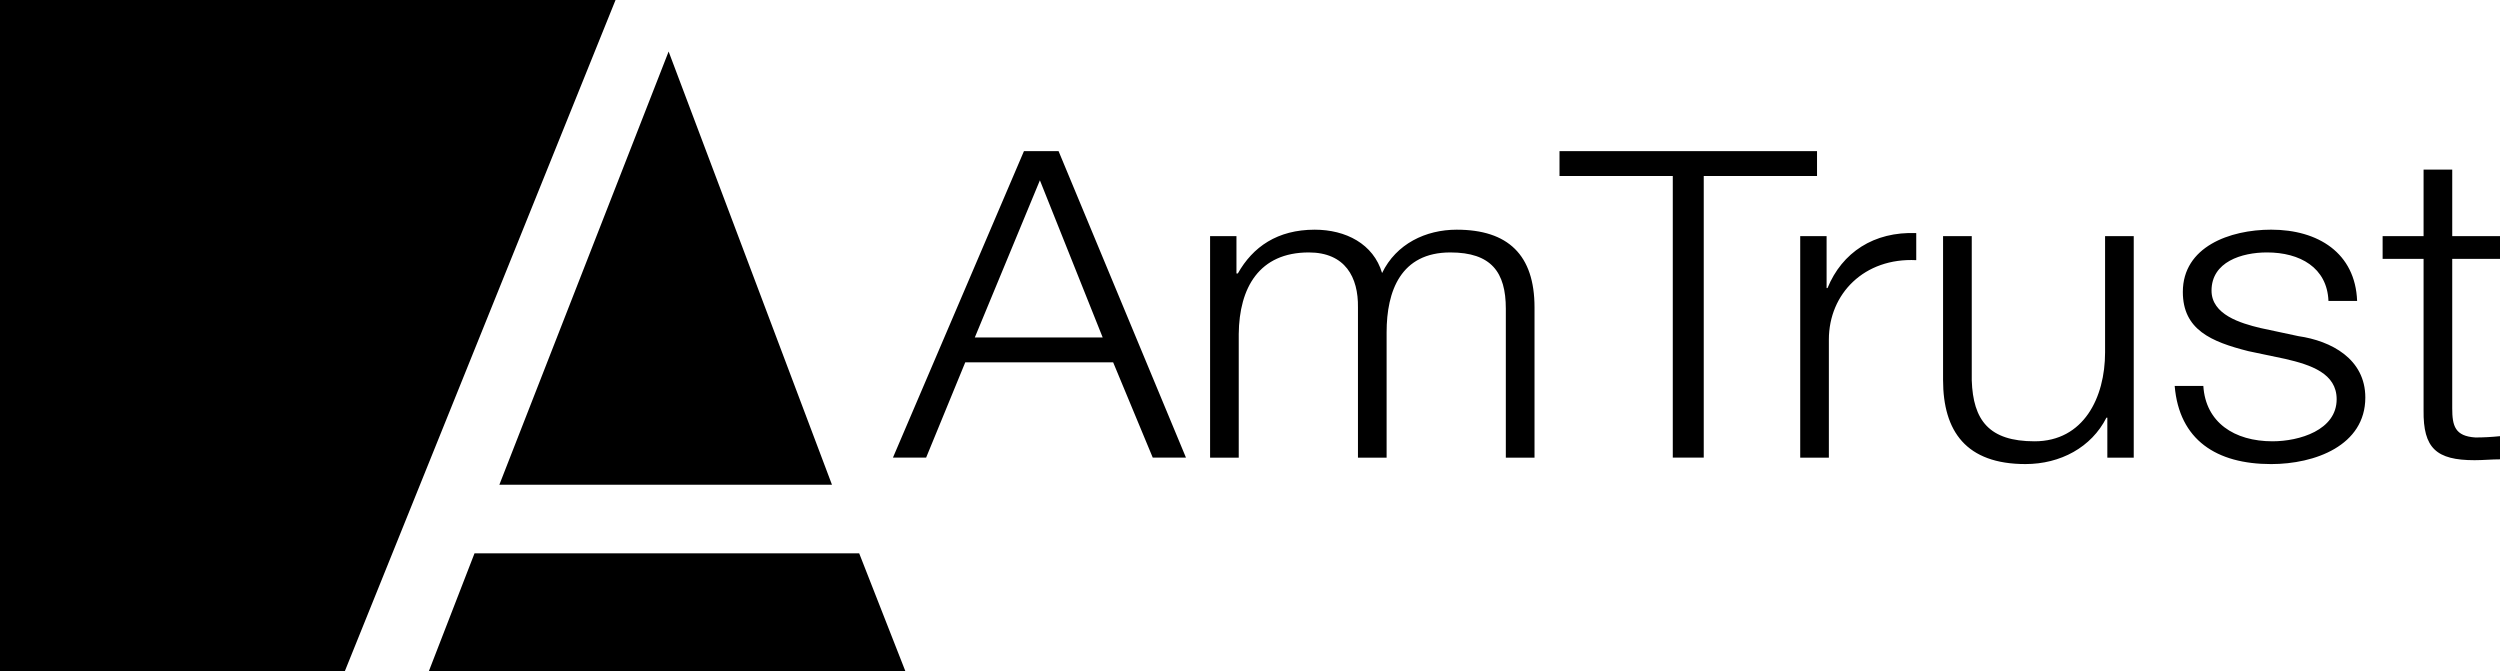
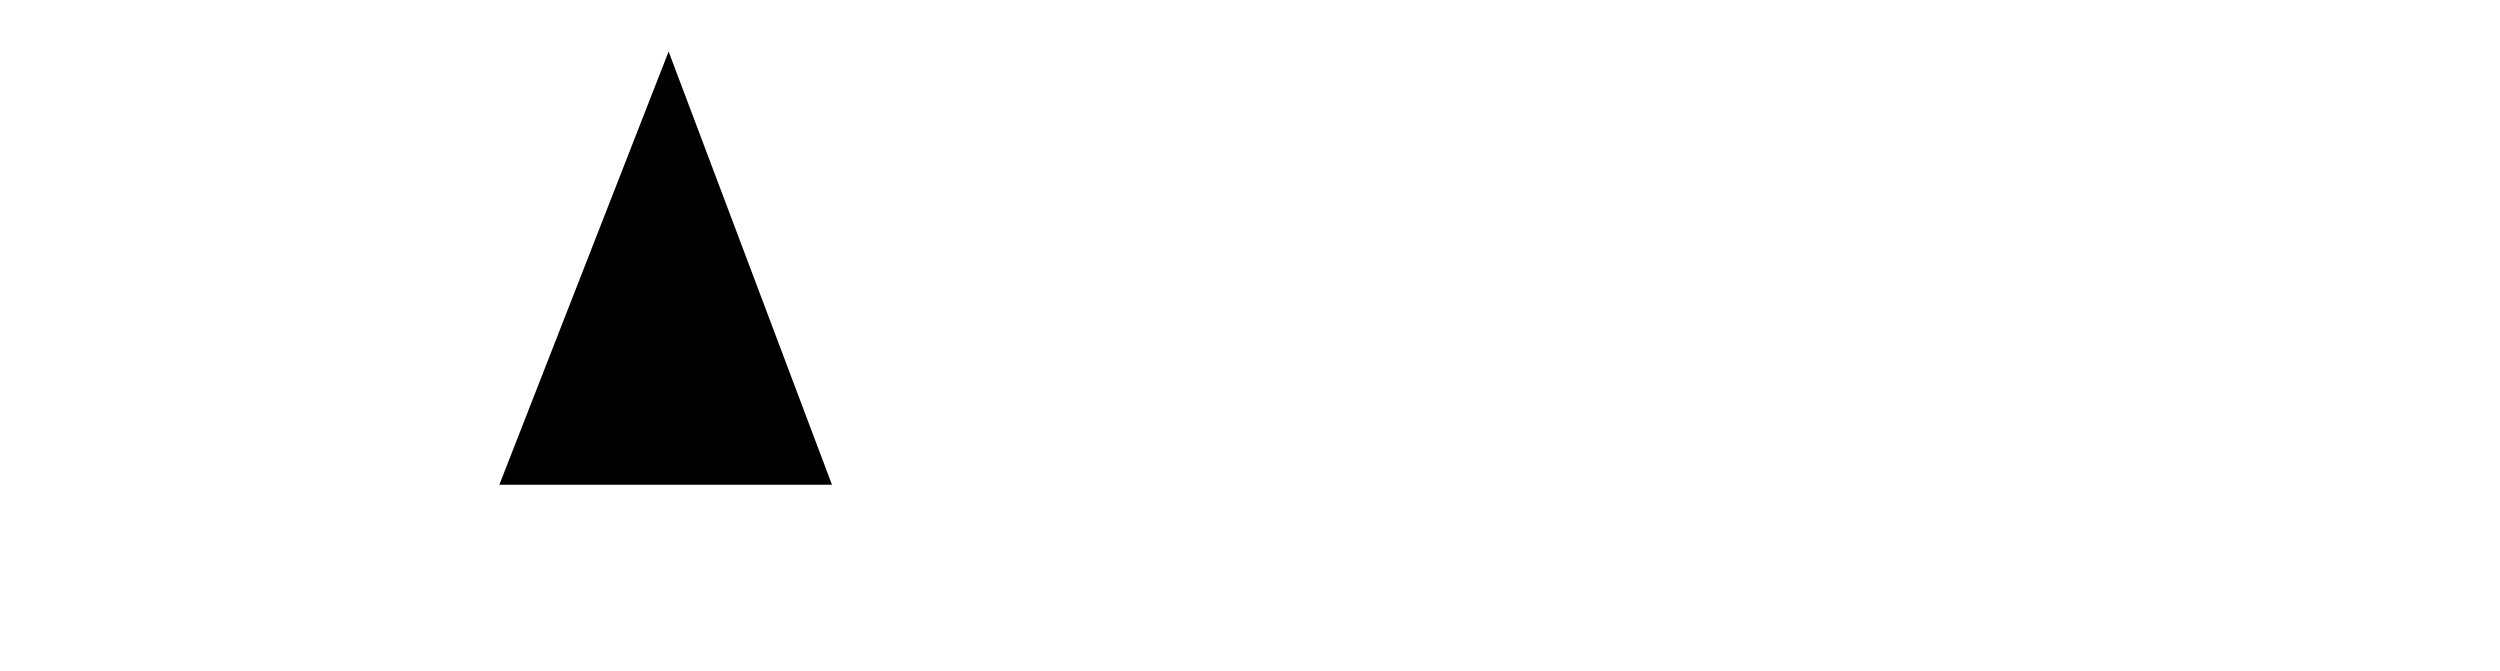
<svg xmlns="http://www.w3.org/2000/svg" height="671" viewBox="0 0 253.465 68.03" width="2500">
-   <path d="m91.785 68.029h-48.298l4.623-11.93h39z" fill="black" />
  <path d="m67.789 5.224 16.56 43.918h-33.72z" fill="black" />
-   <path d="m0 0h62.407l-27.439 68.03h-34.968z" fill="black" />
-   <path d="m105.431 18.28 6.366 15.934h-12.965zm-1.616-2.959-13.284 31.076h3.364l3.969-9.664h14.993l4.016 9.664h3.368l-12.918-31.076zm18.868 8.618h2.676v3.786h.14c1.519-2.699 4.013-4.438 7.796-4.438 3.138 0 5.951 1.433 6.828 4.395 1.43-2.962 4.428-4.395 7.563-4.395 5.216 0 7.892 2.566 7.892 7.875v15.236h-2.909v-15.103c0-3.7-1.476-5.701-5.628-5.701-5.027 0-6.459 3.916-6.459 8.095v12.709h-2.905v-15.236c.047-3.045-1.29-5.568-4.983-5.568-5.026 0-7.058 3.567-7.104 8.268v12.536h-2.905v-22.459zm35.429-8.619h26.109v2.524h-11.485v28.553h-3.139v-28.553h-11.485zm24.403 8.619h2.676v5.266h.093c1.476-3.61 4.704-5.745 8.996-5.572v2.743c-5.259-.263-8.859 3.398-8.859 8.052v11.971h-2.905v-22.46zm33.815 22.459h-2.676v-4.049h-.093c-1.523 3.005-4.657 4.701-8.211 4.701-5.997 0-8.351-3.308-8.351-8.53v-14.582h2.909v14.624c.136 4.049 1.752 6.18 6.366 6.18 4.983 0 7.151-4.438 7.151-9.009v-11.795h2.906v22.46zm19.743-15.888c-.136-3.394-2.906-4.917-6.227-4.917-2.583 0-5.628.957-5.628 3.873 0 2.437 2.952 3.308 4.937 3.786l3.873.828c3.321.479 6.782 2.307 6.782 6.223 0 4.874-5.12 6.748-9.548 6.748-5.538 0-9.322-2.44-9.78-7.925h2.905c.229 3.7 3.138 5.615 7.011 5.615 2.723 0 6.506-1.13 6.506-4.265 0-2.61-2.583-3.481-5.213-4.089l-3.737-.785c-3.783-.957-6.645-2.177-6.645-6.007 0-4.571 4.754-6.31 8.953-6.31 4.751 0 8.534 2.35 8.717 7.224h-2.906zm12.548-6.571h4.844v2.307h-4.844v15.146c0 1.785.276 2.829 2.354 2.962.831 0 1.659-.047 2.49-.133v2.35c-.874 0-1.705.086-2.583.086-3.873 0-5.213-1.217-5.166-5.046v-15.365h-4.152v-2.307h4.152v-6.745h2.906v6.745z" fill="black" />
</svg>